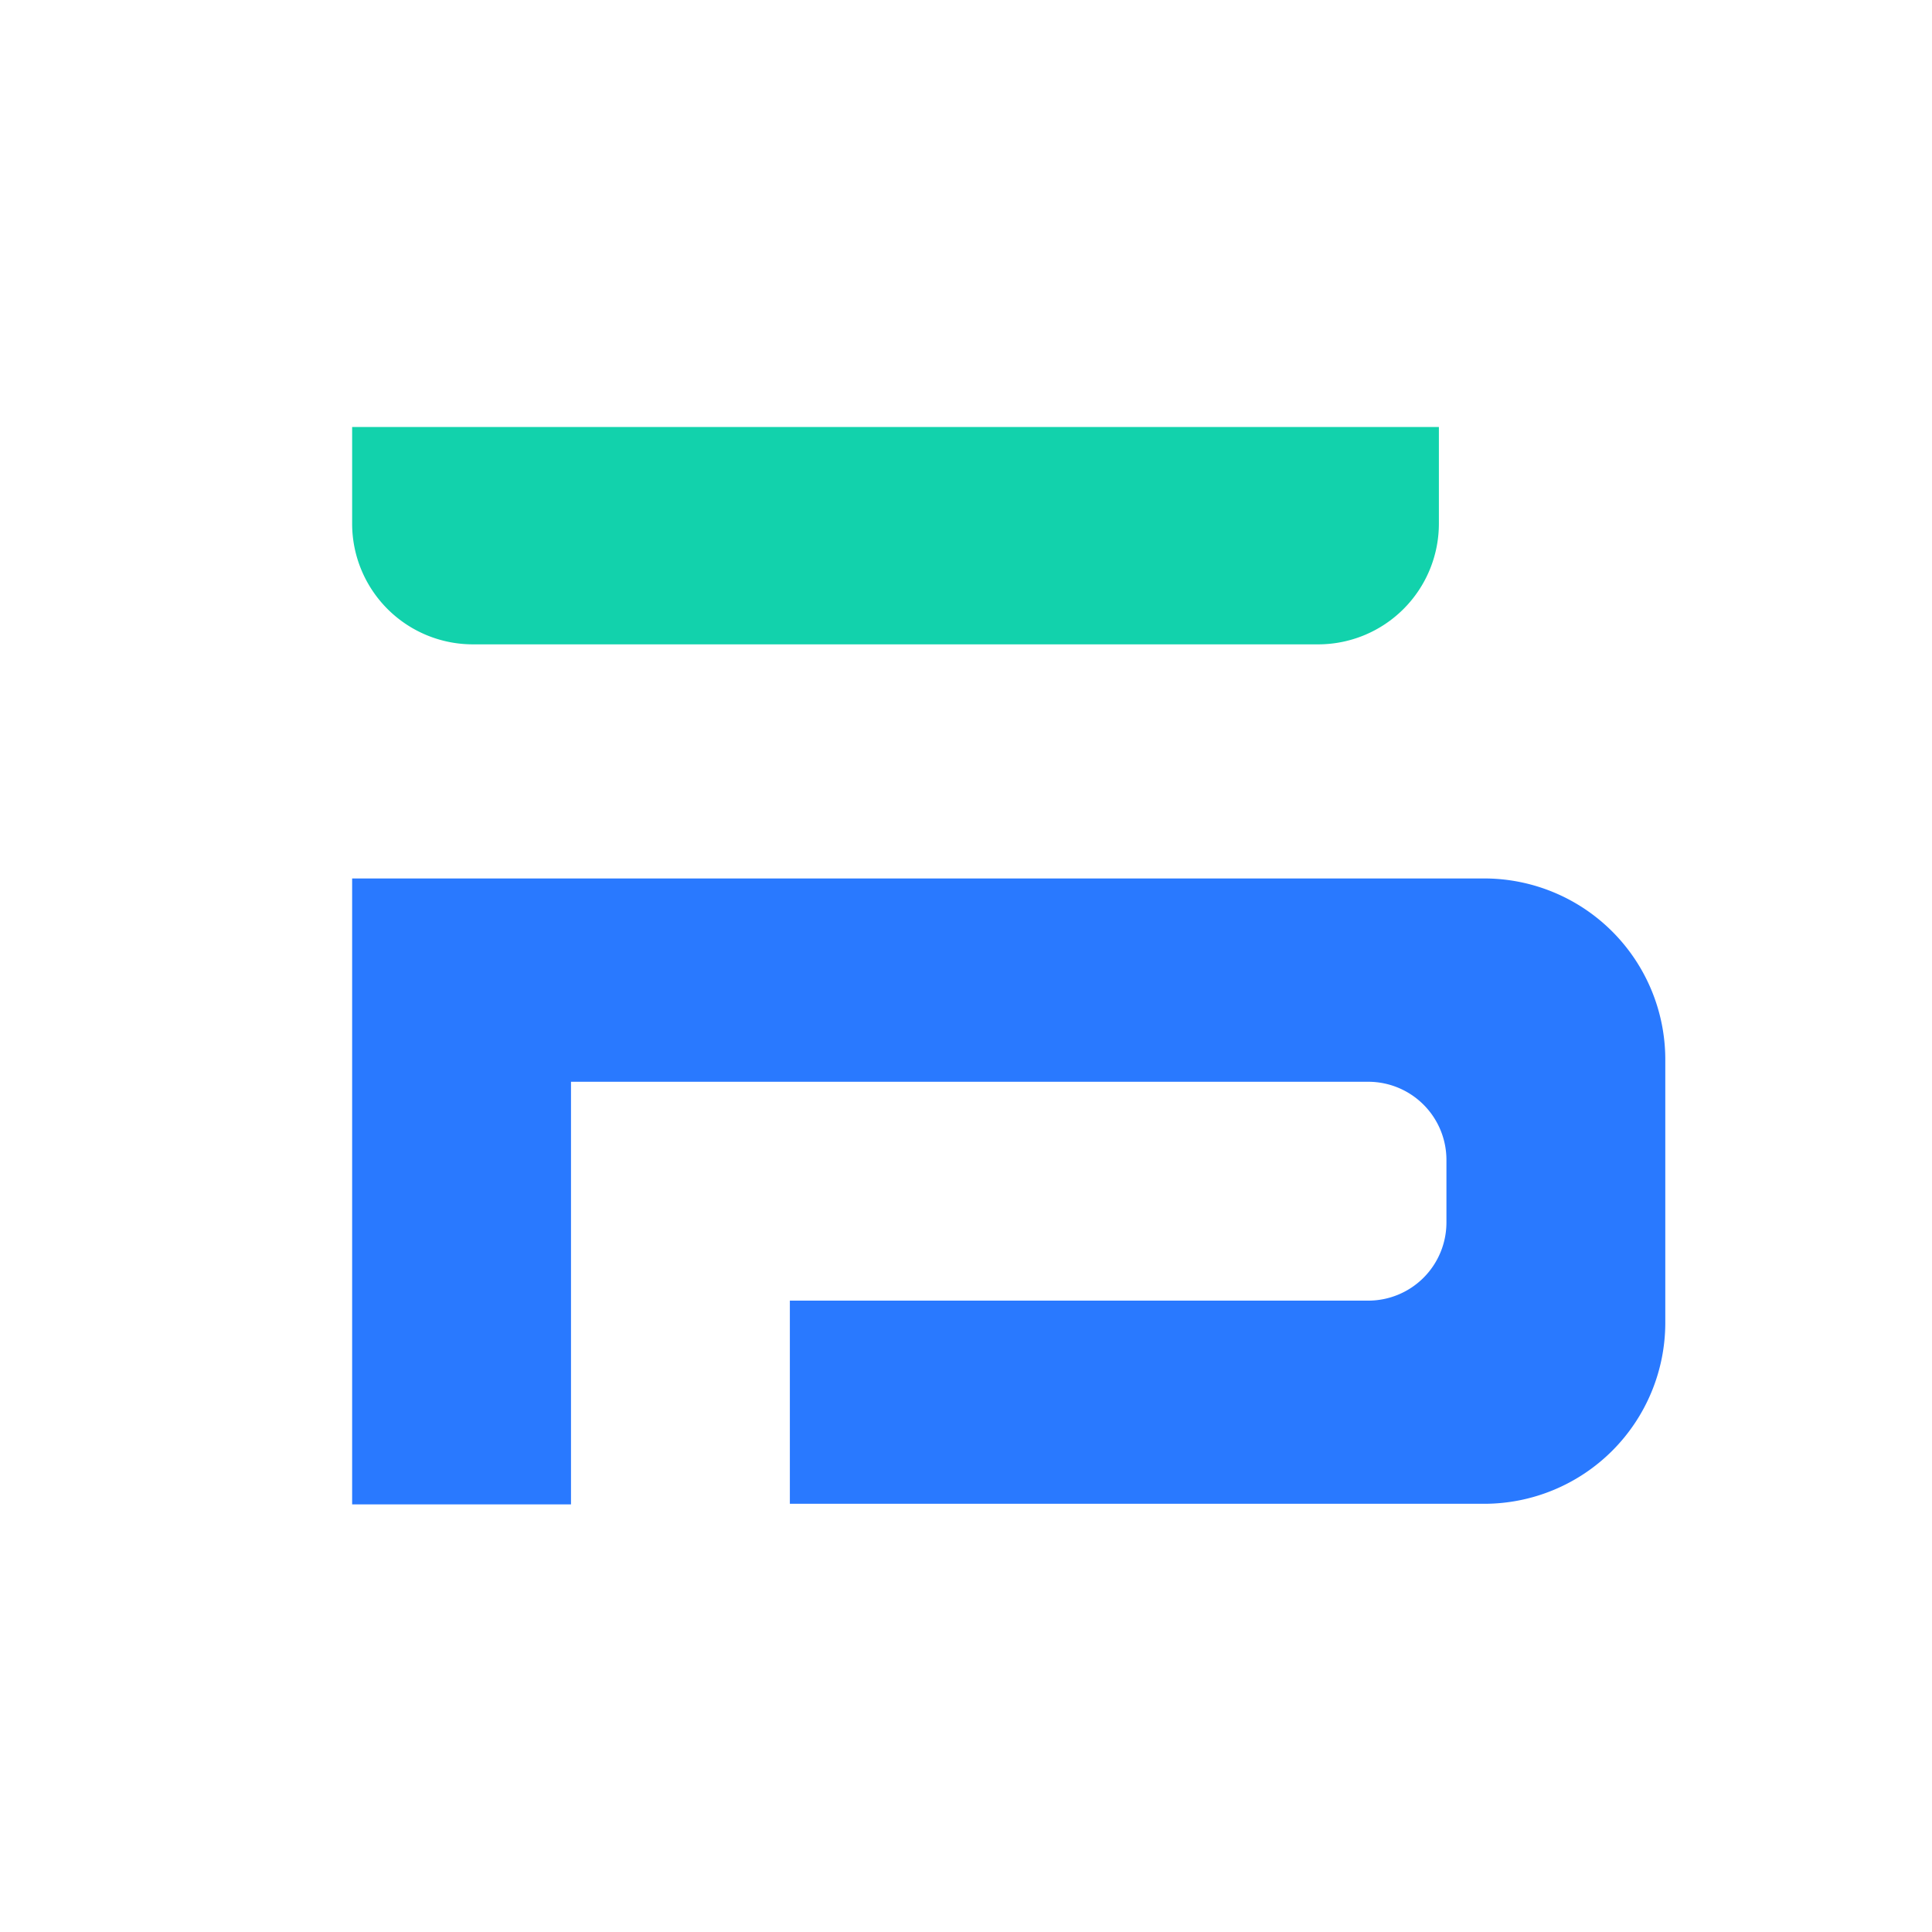
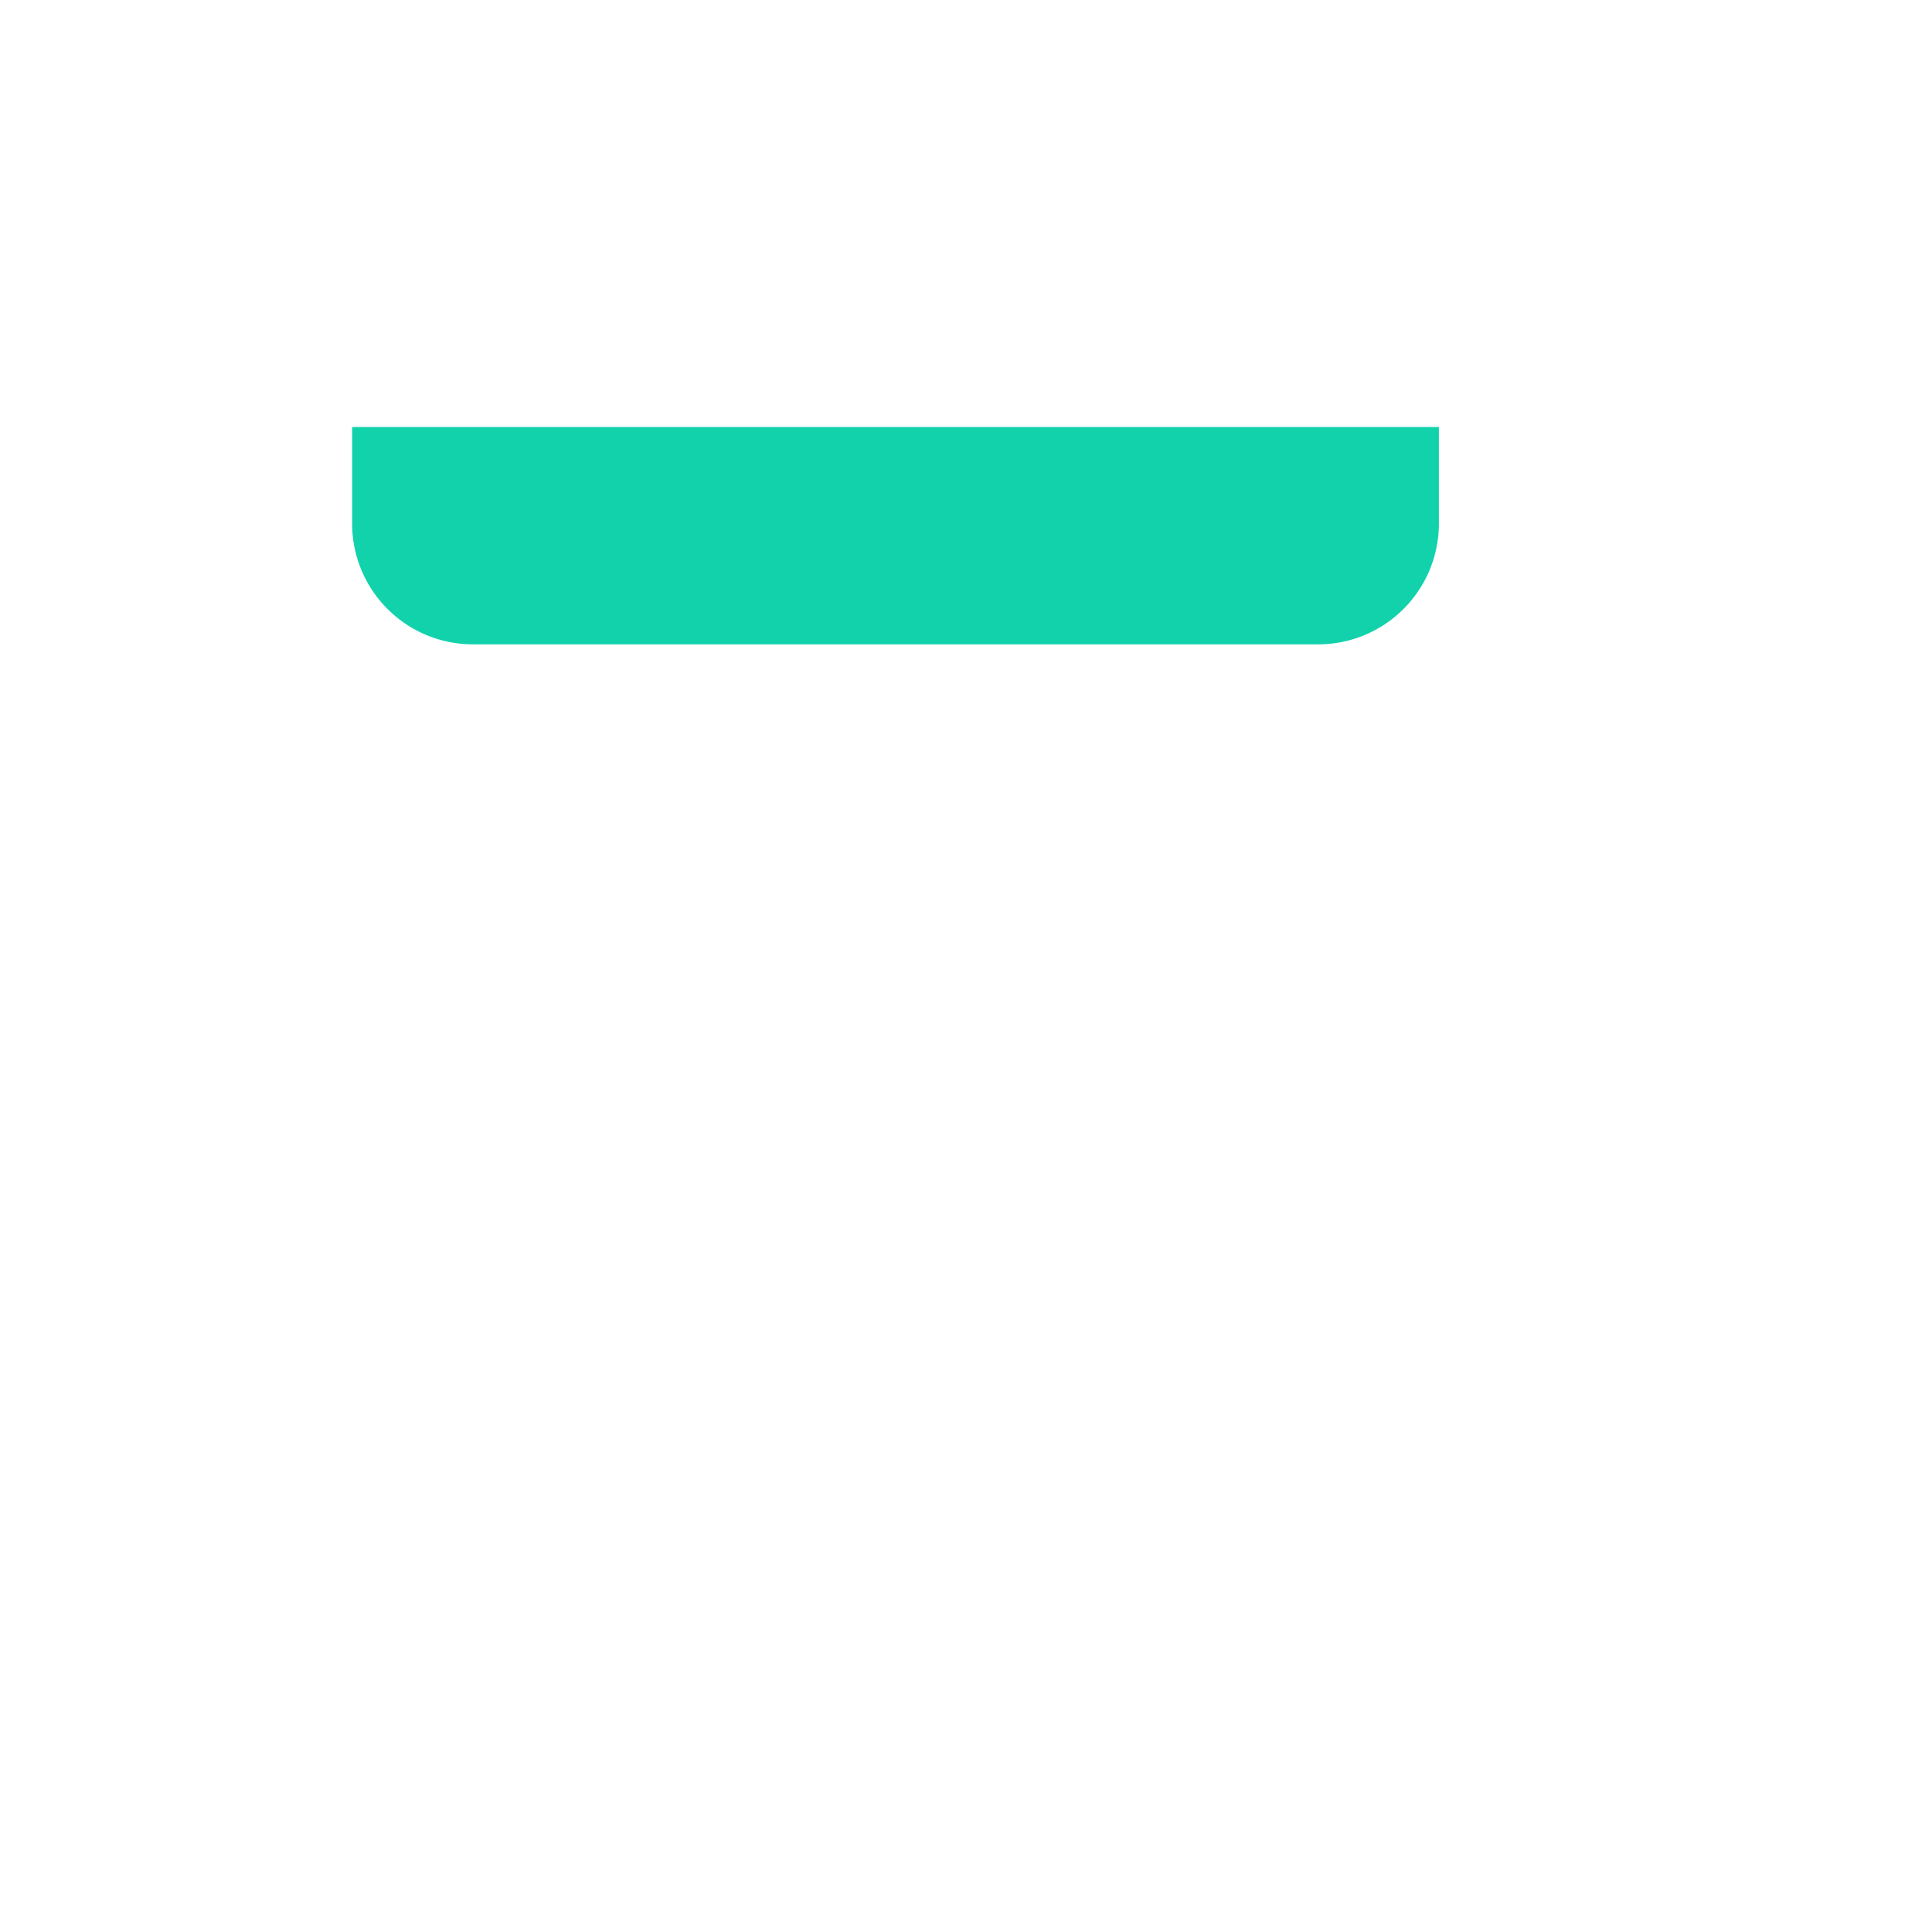
<svg xmlns="http://www.w3.org/2000/svg" viewBox="0 0 128 128">
  <defs>
    <style>.cls-1{fill:#fff;}.cls-2{fill:#12d2ac;}.cls-3{fill:#2979ff;fill-rule:evenodd;}</style>
  </defs>
  <g id="图层_2">
    <g id="图层_1-2">
      <path class="cls-2" d="M23.33,28.29h72a0,0,0,0,1,0,0v6.4a8,8,0,0,1-8,8h-56a8,8,0,0,1-8-8v-6.4A0,0,0,0,1,23.33,28.29Z" />
-       <path class="cls-3" d="M23.33,58.2h75a12,12,0,0,1,12,12V87.63a12,12,0,0,1-12,12h-46V86.17H90.65A5.18,5.18,0,0,0,95.83,81V76.85a5.18,5.18,0,0,0-5.18-5.18H37.83v28H23.33Z" />
    </g>
  </g>
</svg>